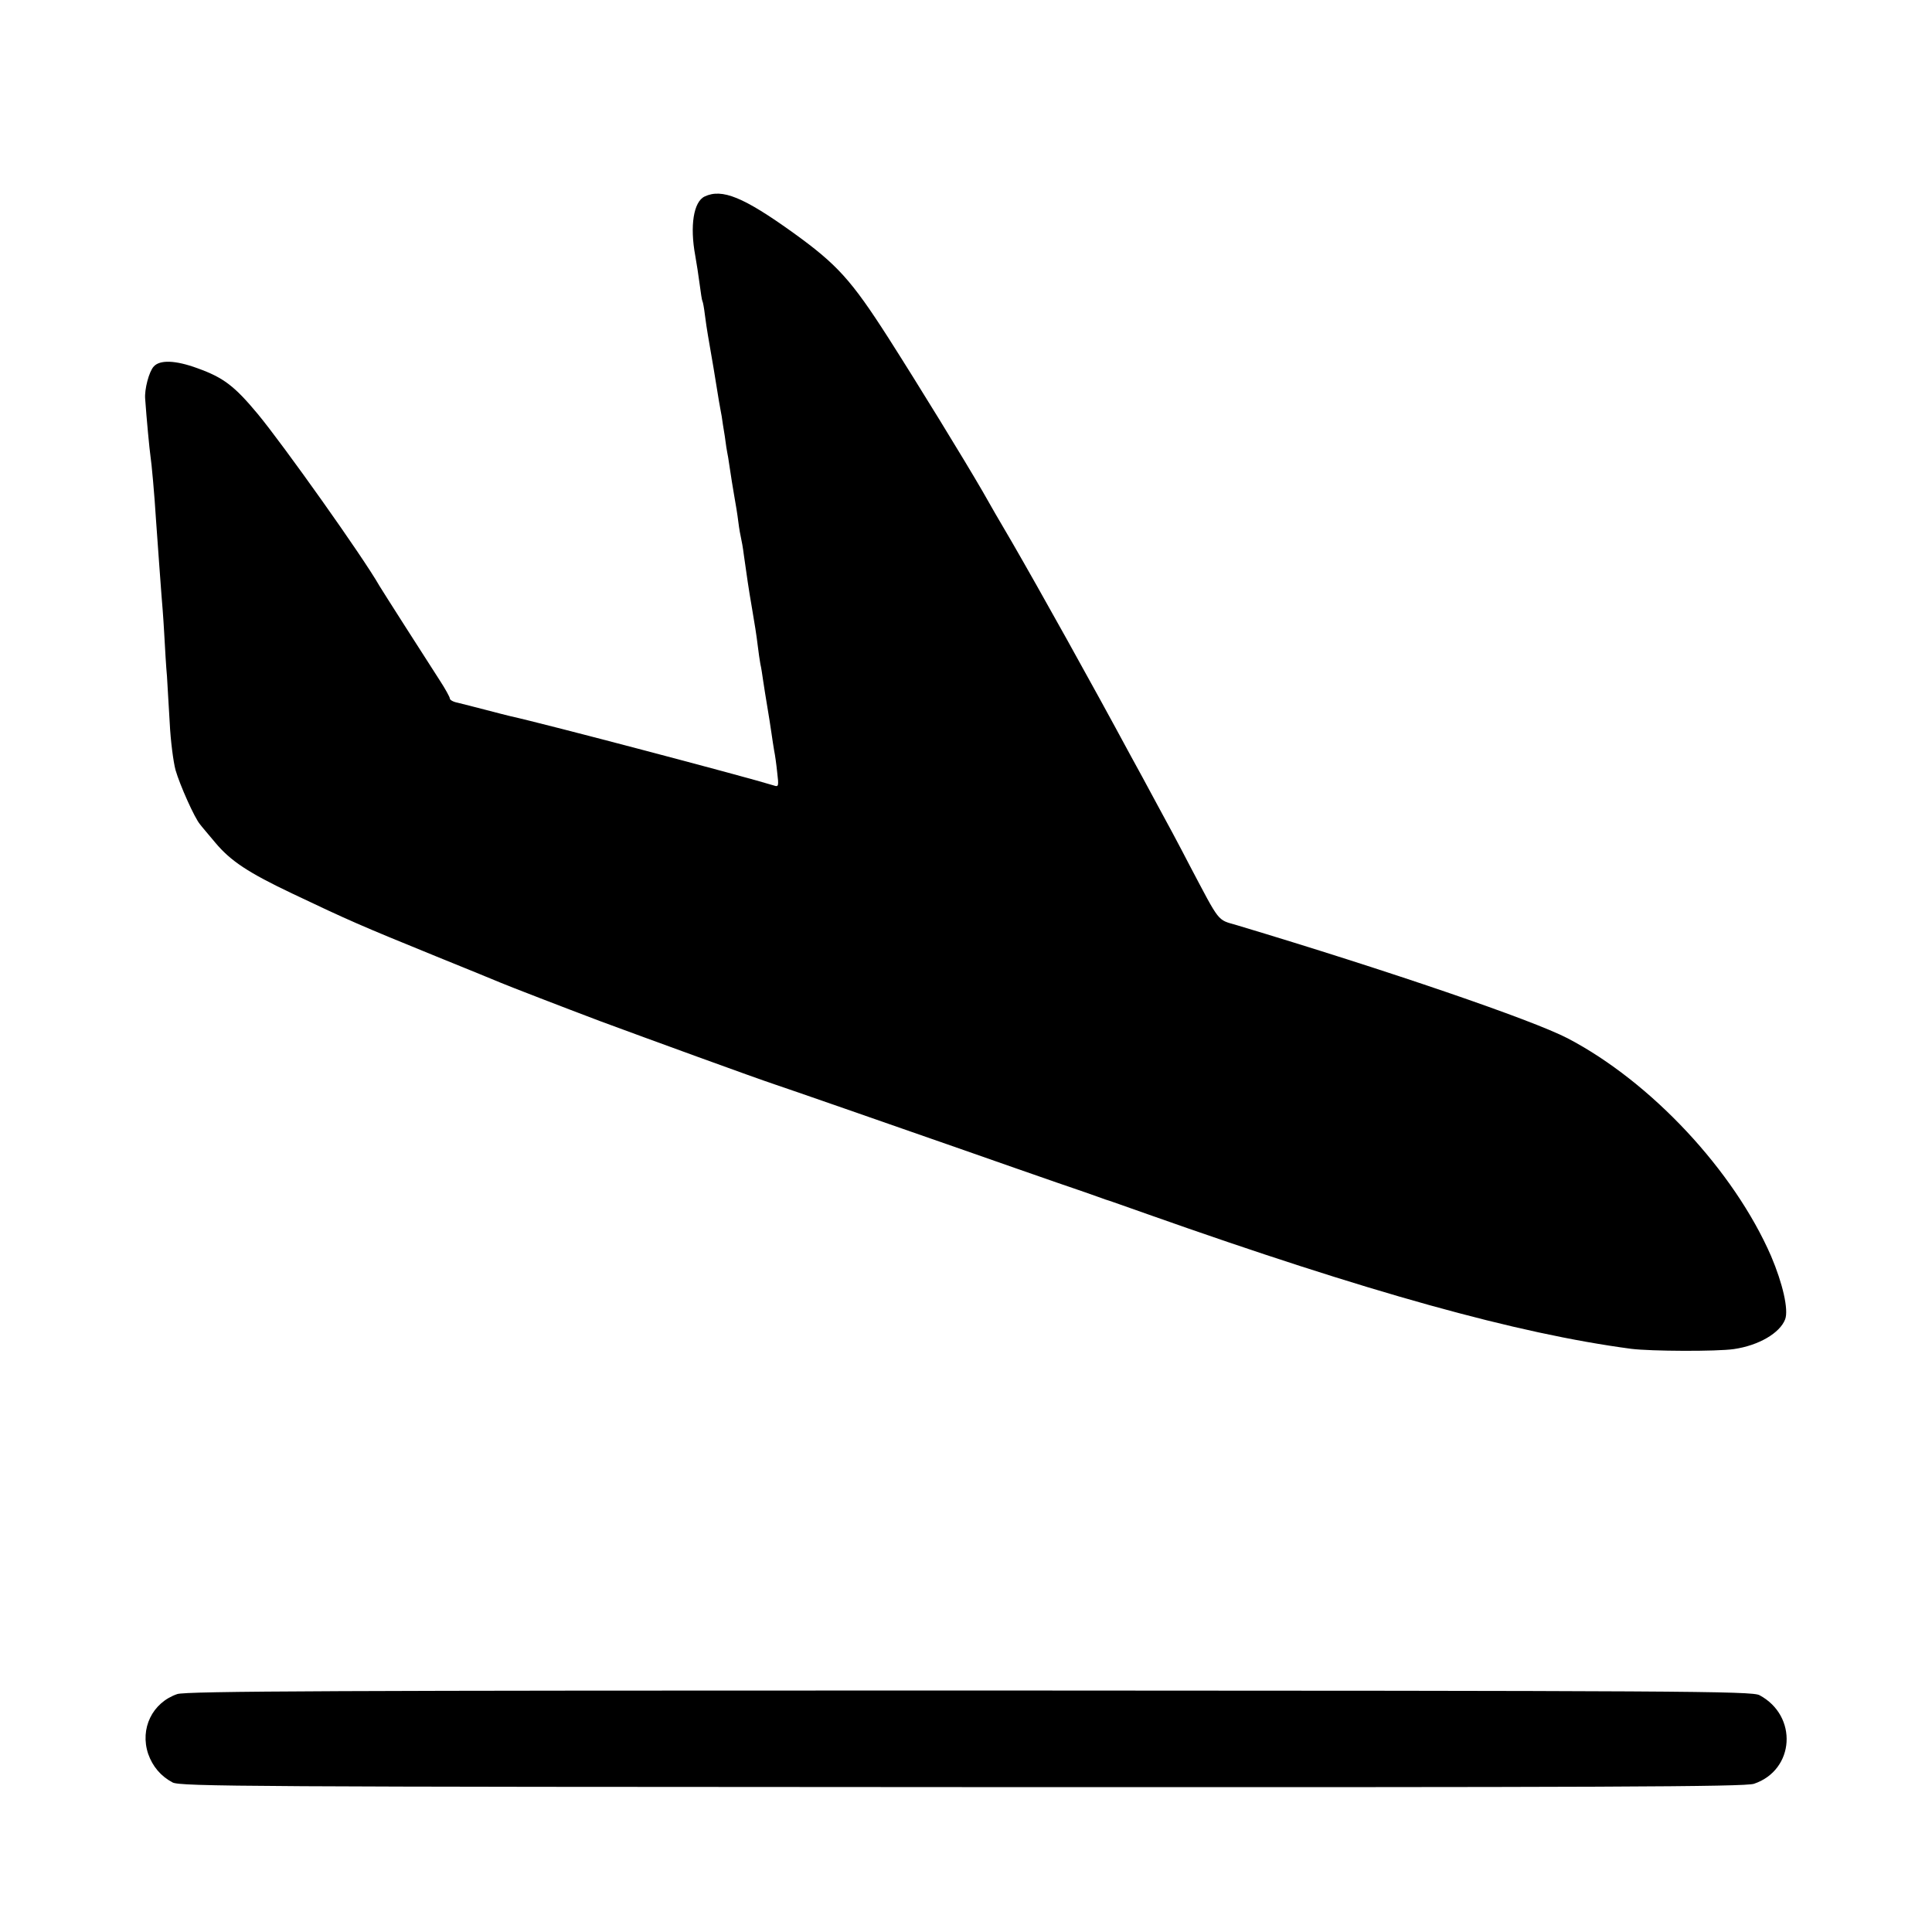
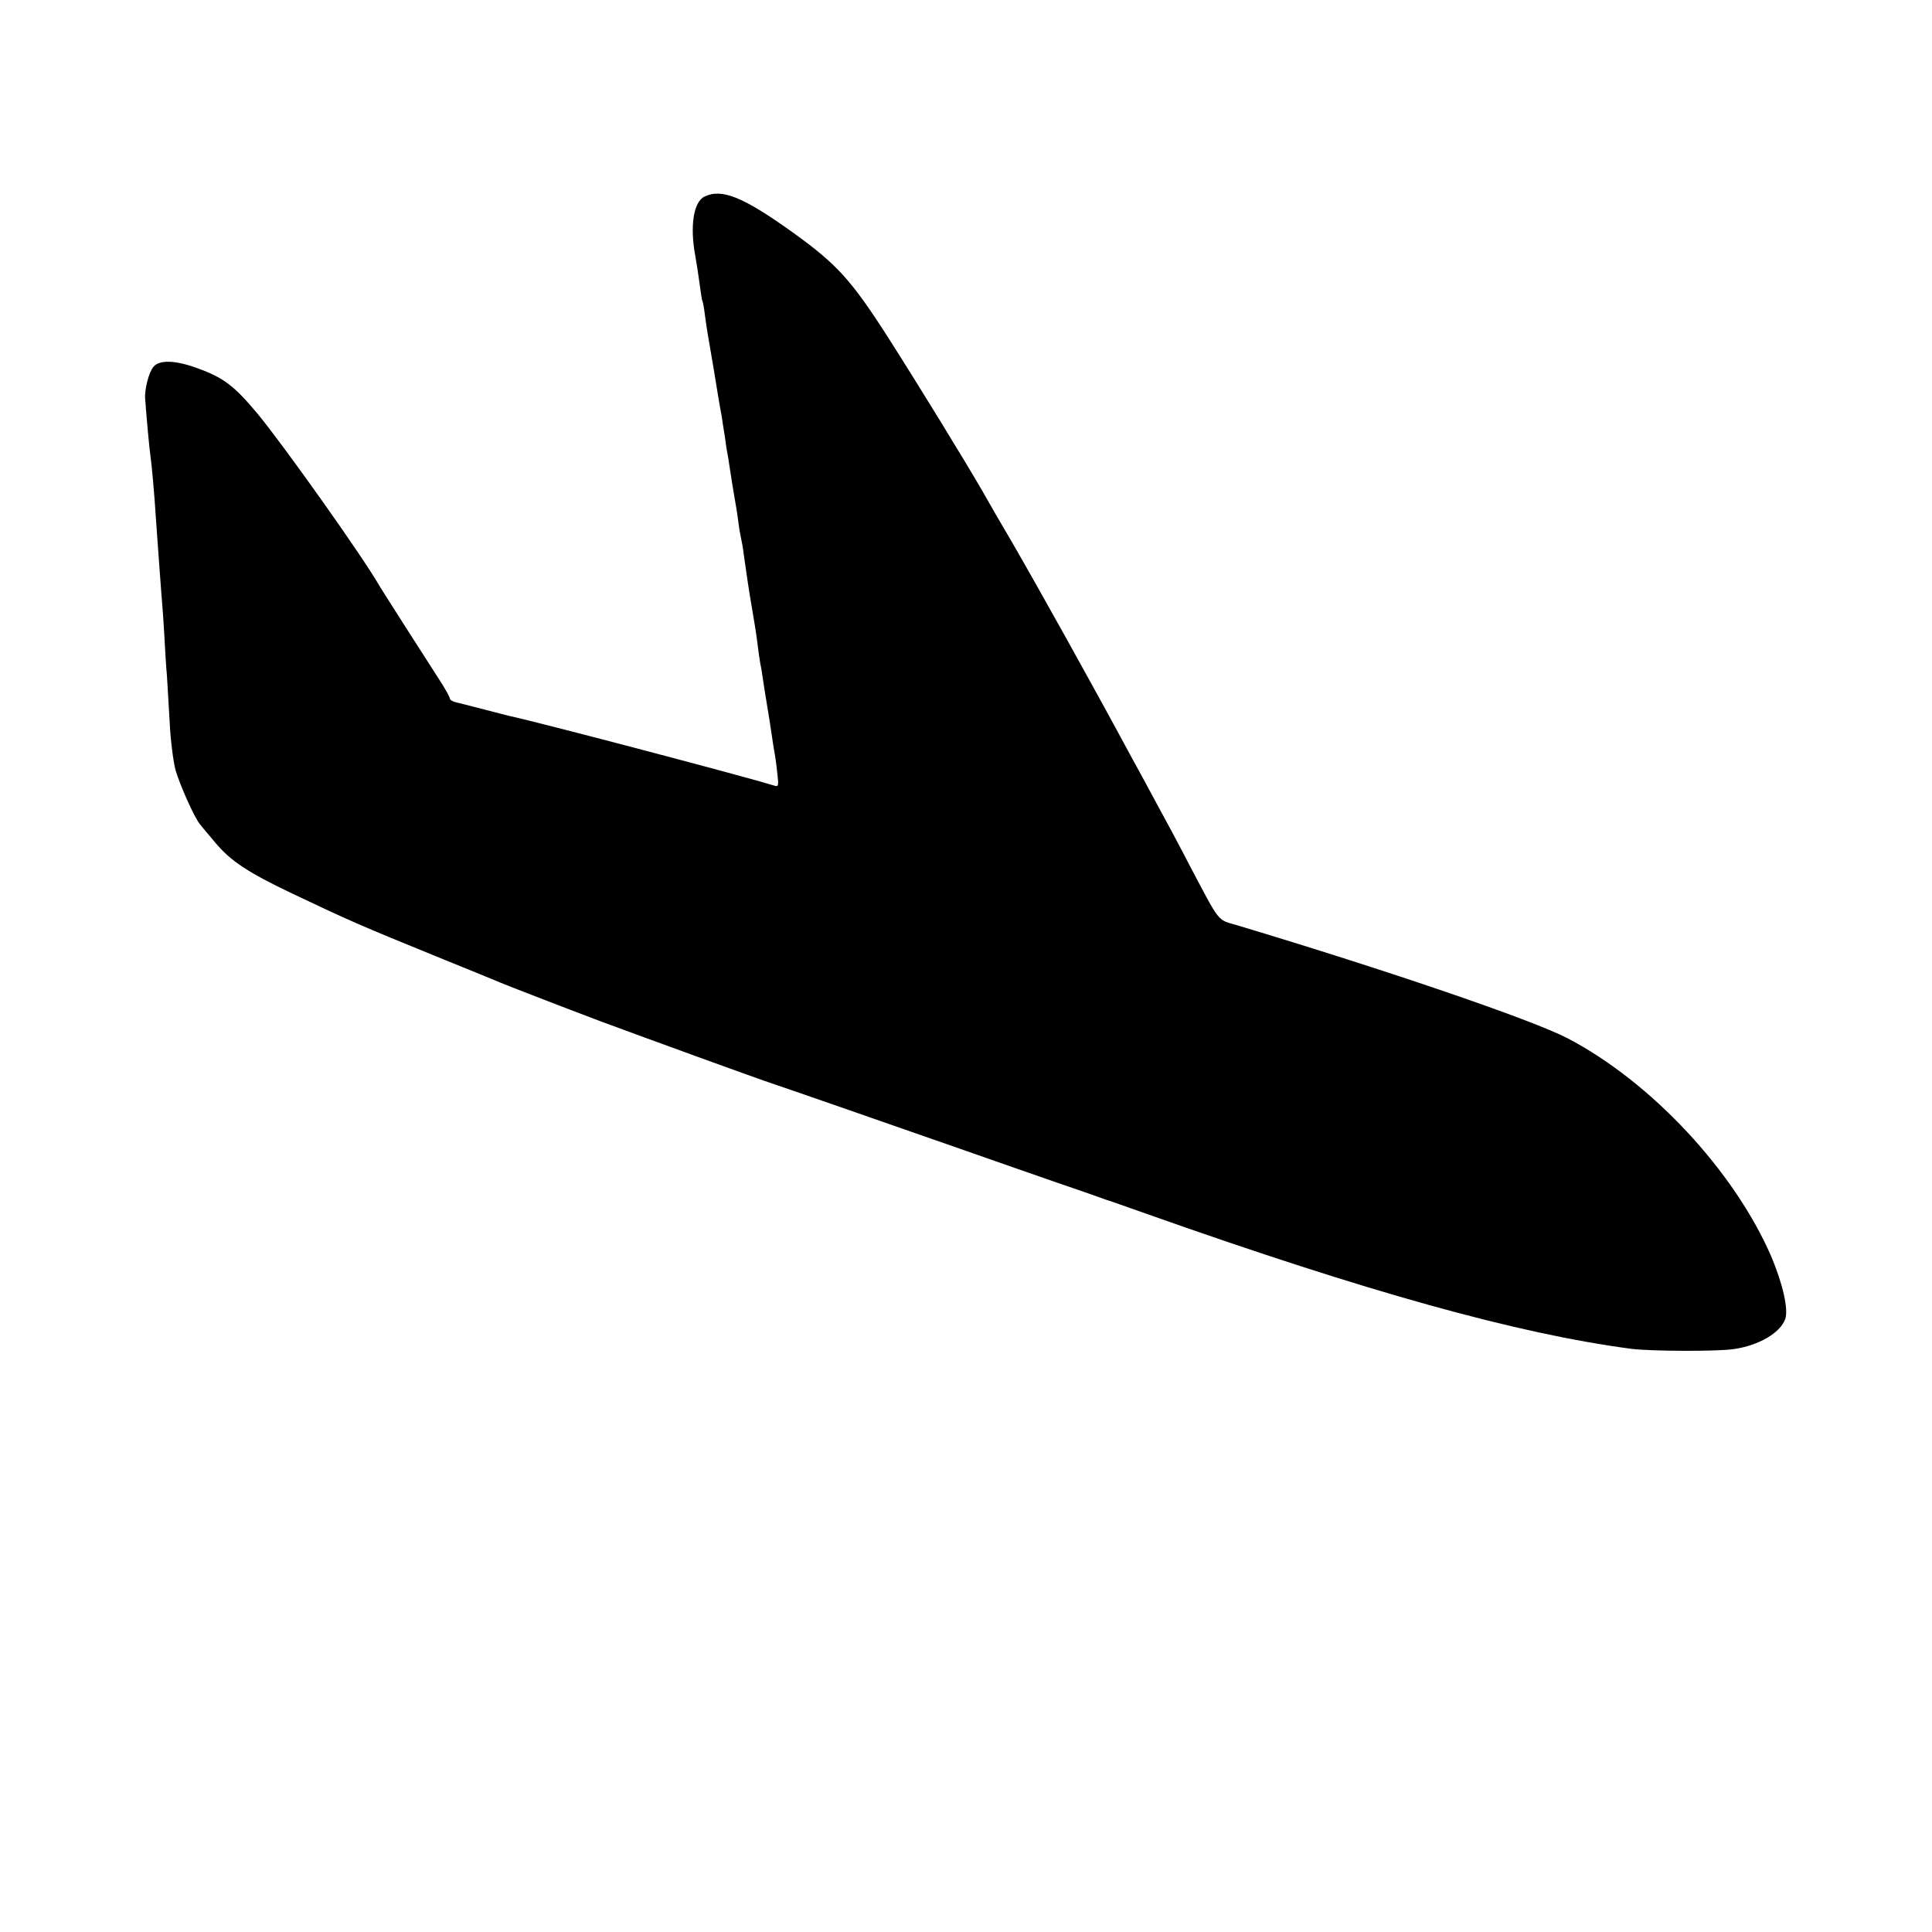
<svg xmlns="http://www.w3.org/2000/svg" version="1.0" width="700pt" height="700pt" viewBox="0 0 700 700" preserveAspectRatio="xMidYMid meet">
  <g transform="translate(0,700) scale(0.1,-0.1)" fill="#000000" stroke="none">
    <path d="M2553 6288 c-40 -19 -54 -106 -34 -214 5 -27 12 -74 16 -104 4 -30 8 -58 10 -61 2 -3 6 -25 9 -50 3 -24 8 -57 11 -74 11 -62 30 -175 40 -239 4 -21 8 -46 10 -55 1 -9 6 -41 11 -71 4 -30 8 -57 9 -60 1 -3 5 -27 9 -55 4 -27 11 -72 16 -100 5 -27 12 -70 15 -95 3 -25 8 -52 10 -60 2 -8 7 -35 10 -60 12 -84 16 -115 30 -196 8 -45 17 -103 20 -130 3 -27 8 -58 10 -70 3 -12 7 -39 10 -60 3 -21 10 -64 15 -94 5 -30 12 -73 15 -95 3 -23 8 -52 10 -65 3 -14 8 -49 11 -79 6 -49 5 -53 -12 -47 -96 30 -831 224 -954 251 -8 2 -49 12 -90 23 -41 11 -87 22 -102 26 -16 3 -28 10 -28 15 0 5 -17 36 -38 68 -55 85 -205 320 -217 340 -59 104 -349 512 -441 623 -84 101 -124 132 -219 166 -79 29 -136 31 -158 6 -17 -18 -34 -83 -31 -117 5 -72 16 -187 19 -206 4 -24 15 -145 20 -229 8 -110 17 -238 20 -275 2 -22 7 -85 10 -140 3 -55 7 -125 10 -155 2 -30 6 -107 10 -170 3 -63 13 -140 21 -170 16 -55 69 -174 89 -197 5 -7 30 -36 55 -66 56 -67 120 -109 280 -185 204 -97 245 -115 520 -227 118 -48 224 -91 235 -96 31 -13 217 -85 360 -139 162 -60 565 -207 635 -230 31 -10 413 -143 685 -238 110 -39 261 -91 335 -117 74 -25 142 -49 150 -52 8 -3 20 -7 25 -9 6 -1 75 -26 155 -54 797 -282 1336 -432 1750 -487 71 -9 311 -10 372 -1 90 13 167 58 186 108 13 35 -9 130 -51 229 -135 310 -435 631 -737 789 -129 67 -649 245 -1199 410 -72 21 -59 5 -171 217 -34 66 -88 167 -120 225 -31 58 -74 137 -95 175 -139 258 -328 597 -428 770 -39 66 -87 149 -107 185 -69 119 -231 383 -342 557 -134 209 -185 265 -343 379 -181 130 -259 162 -322 132z" />
-     <path d="M642 862 c-90 -31 -136 -125 -105 -217 16 -45 45 -80 88 -103 27 -15 278 -16 2860 -17 2341 -1 2837 1 2870 12 148 50 160 246 20 321 -27 15 -278 16 -2863 17 -2272 0 -2840 -2 -2870 -13z" />
  </g>
</svg>